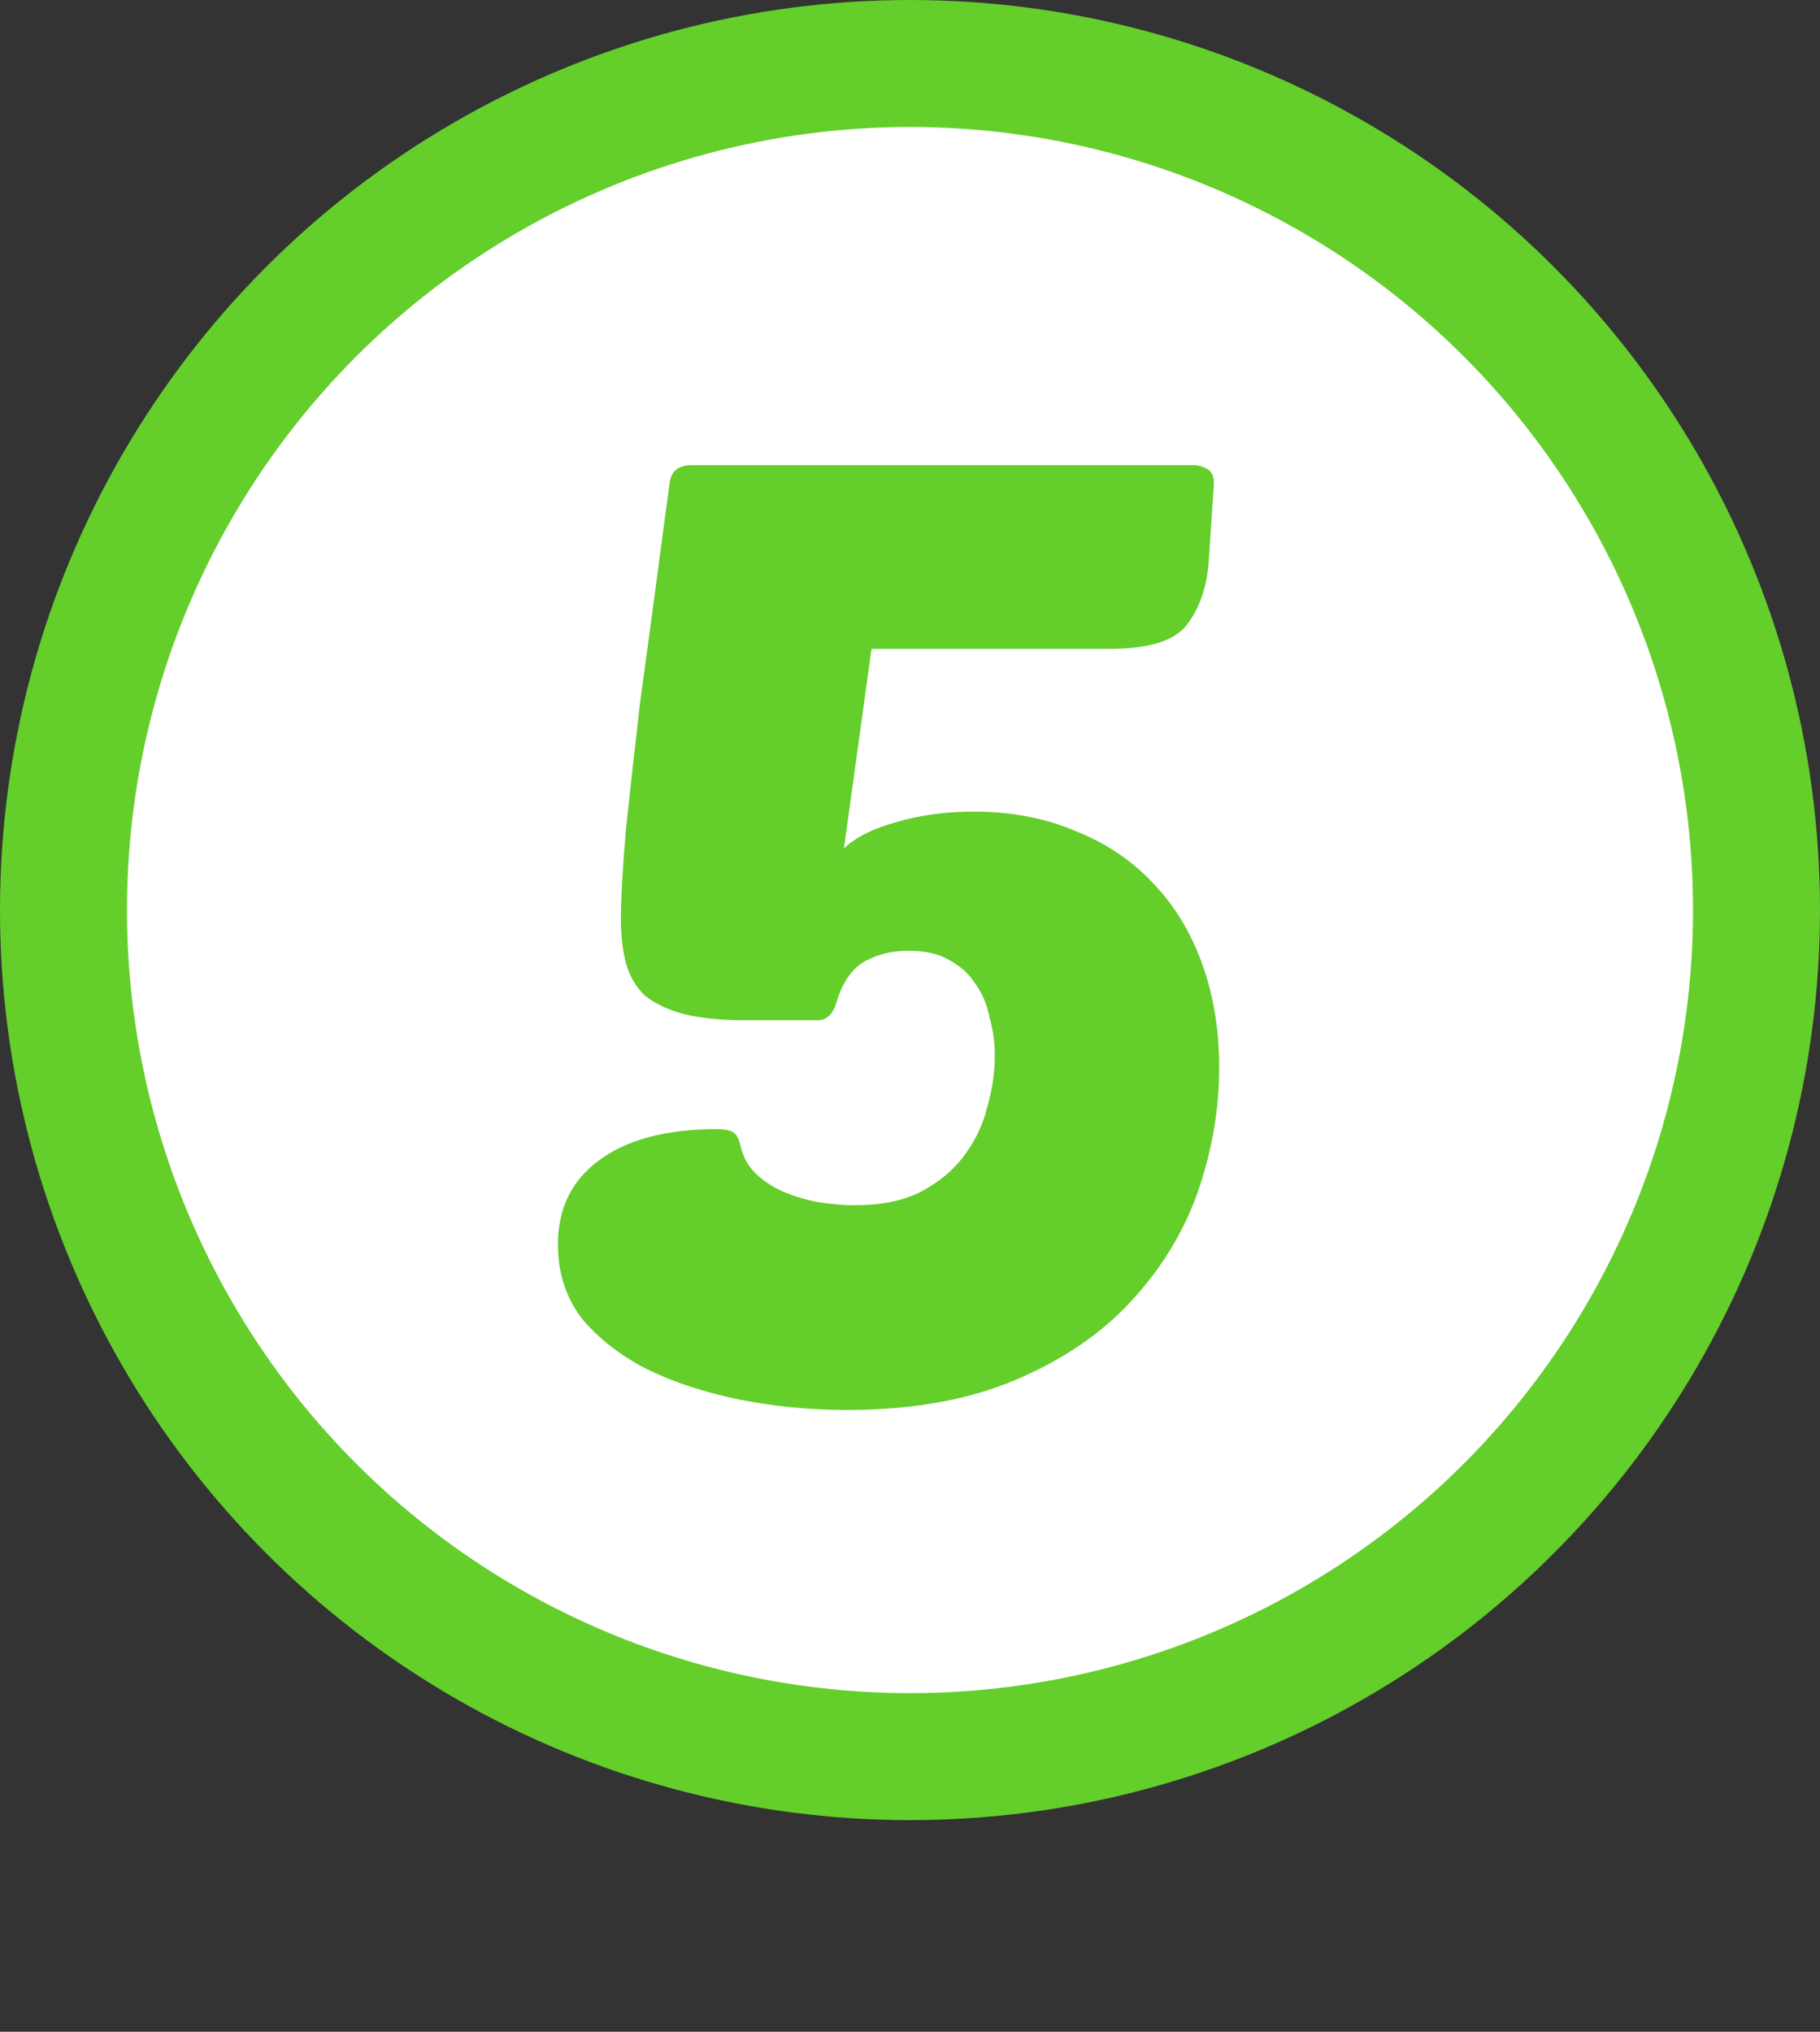
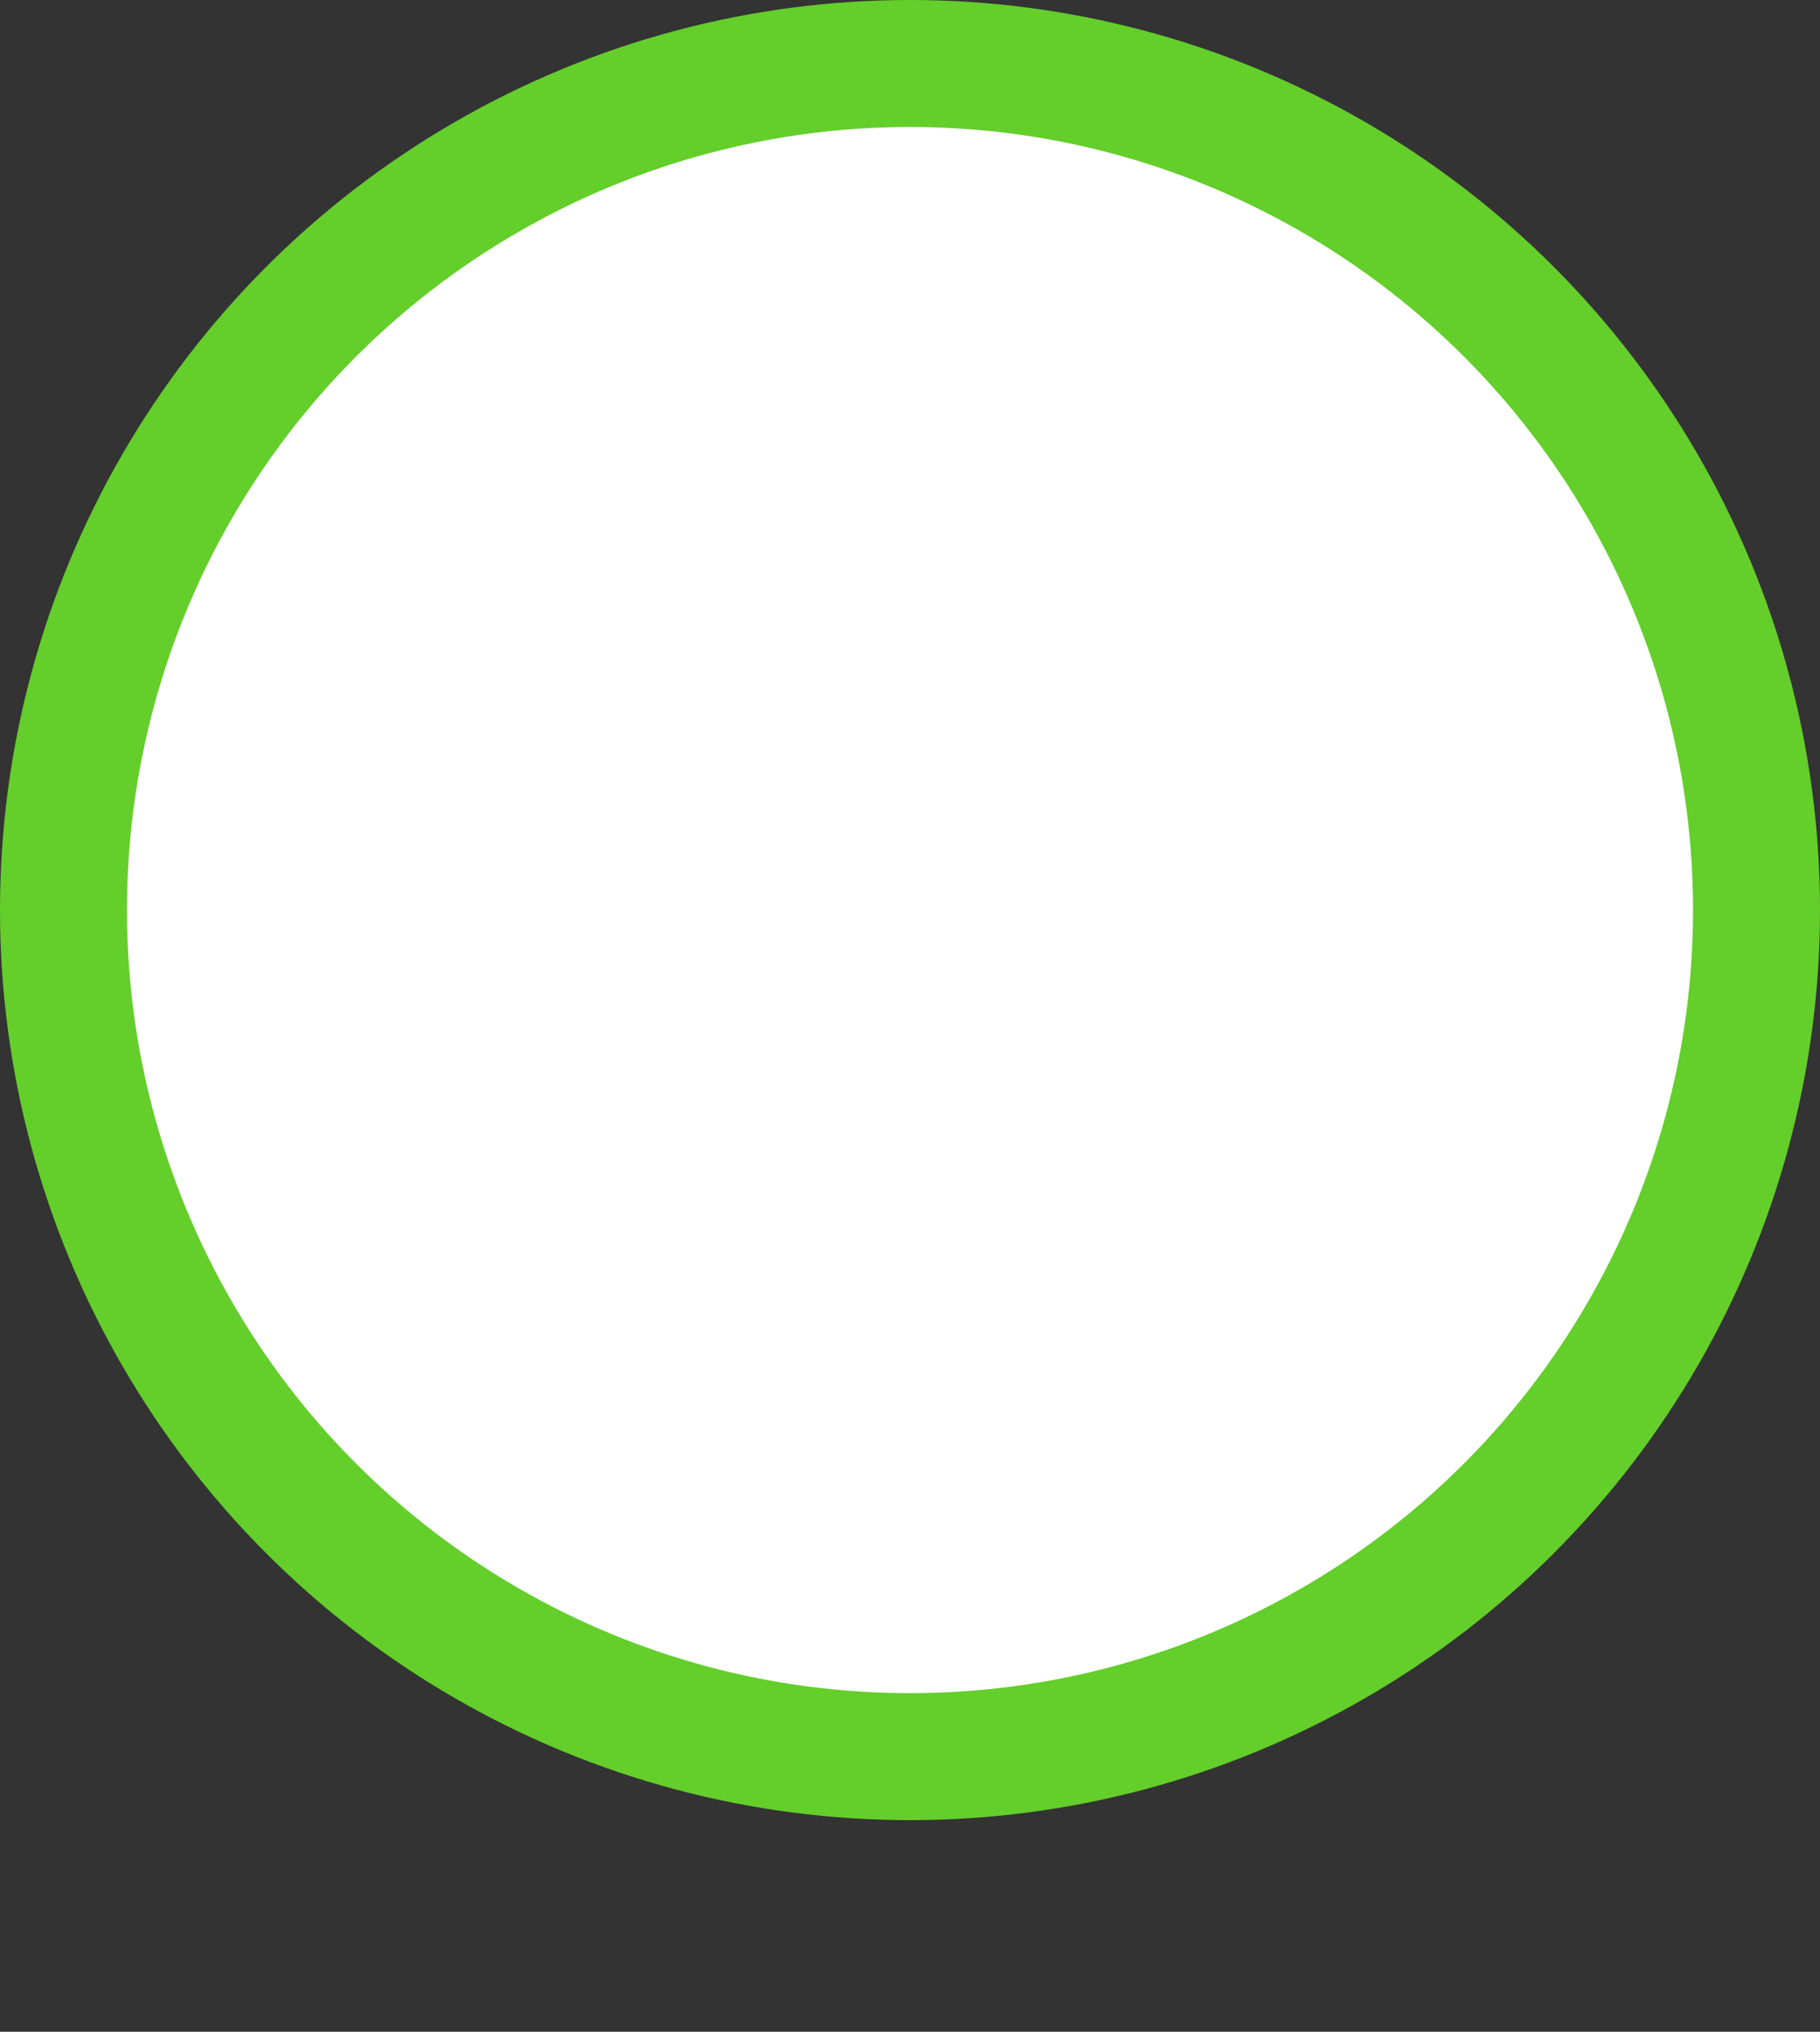
<svg xmlns="http://www.w3.org/2000/svg" width="86" height="96" viewBox="0 0 86 96" fill="none">
  <rect x="0" y="0" width="86" height="96" fill="#333333" stroke="none" />
  <circle cx="43" cy="43" r="40" fill="white" stroke="#64CE2B" stroke-width="6" />
-   <path d="M40.003 66.62C38.267 66.62 36.572 66.455 34.919 66.124C33.307 65.793 31.86 65.318 30.579 64.698C29.298 64.037 28.264 63.231 27.479 62.28C26.735 61.288 26.363 60.131 26.363 58.808C26.363 57.113 27.004 55.791 28.285 54.84C29.608 53.848 31.468 53.352 33.865 53.352C34.196 53.352 34.444 53.393 34.609 53.476C34.774 53.559 34.898 53.765 34.981 54.096C35.105 54.675 35.374 55.15 35.787 55.522C36.2 55.894 36.676 56.183 37.213 56.39C37.75 56.597 38.288 56.741 38.825 56.824C39.404 56.907 39.92 56.948 40.375 56.948C41.615 56.948 42.648 56.741 43.475 56.328C44.343 55.873 45.025 55.315 45.521 54.654C46.058 53.951 46.43 53.187 46.637 52.36C46.885 51.492 47.009 50.665 47.009 49.88C47.009 49.26 46.926 48.661 46.761 48.082C46.637 47.462 46.41 46.925 46.079 46.47C45.79 46.015 45.376 45.643 44.839 45.354C44.343 45.065 43.702 44.92 42.917 44.92C42.173 44.92 41.491 45.085 40.871 45.416C40.292 45.747 39.858 46.346 39.569 47.214C39.404 47.875 39.094 48.206 38.639 48.206H35.229C34.03 48.206 33.038 48.103 32.253 47.896C31.509 47.689 30.91 47.4 30.455 47.028C30.042 46.615 29.752 46.119 29.587 45.54C29.422 44.92 29.339 44.217 29.339 43.432C29.339 42.44 29.422 40.993 29.587 39.092C29.794 37.149 30.021 35.124 30.269 33.016C30.558 30.908 30.827 28.924 31.075 27.064C31.323 25.163 31.509 23.778 31.633 22.91C31.674 22.29 32.026 21.98 32.687 21.98H56.371C56.619 21.98 56.846 22.042 57.053 22.166C57.26 22.29 57.363 22.517 57.363 22.848L57.115 26.506C57.032 27.746 56.681 28.759 56.061 29.544C55.482 30.288 54.263 30.66 52.403 30.66H41.181L39.879 40.084C40.458 39.547 41.284 39.133 42.359 38.844C43.475 38.513 44.694 38.348 46.017 38.348C47.794 38.348 49.406 38.658 50.853 39.278C52.3 39.857 53.519 40.683 54.511 41.758C55.503 42.791 56.268 44.052 56.805 45.54C57.342 47.028 57.611 48.661 57.611 50.438C57.611 52.381 57.28 54.323 56.619 56.266C55.958 58.167 54.904 59.903 53.457 61.474C52.052 63.003 50.233 64.243 48.001 65.194C45.769 66.145 43.103 66.62 40.003 66.62Z" fill="#64CE2B" />
</svg>